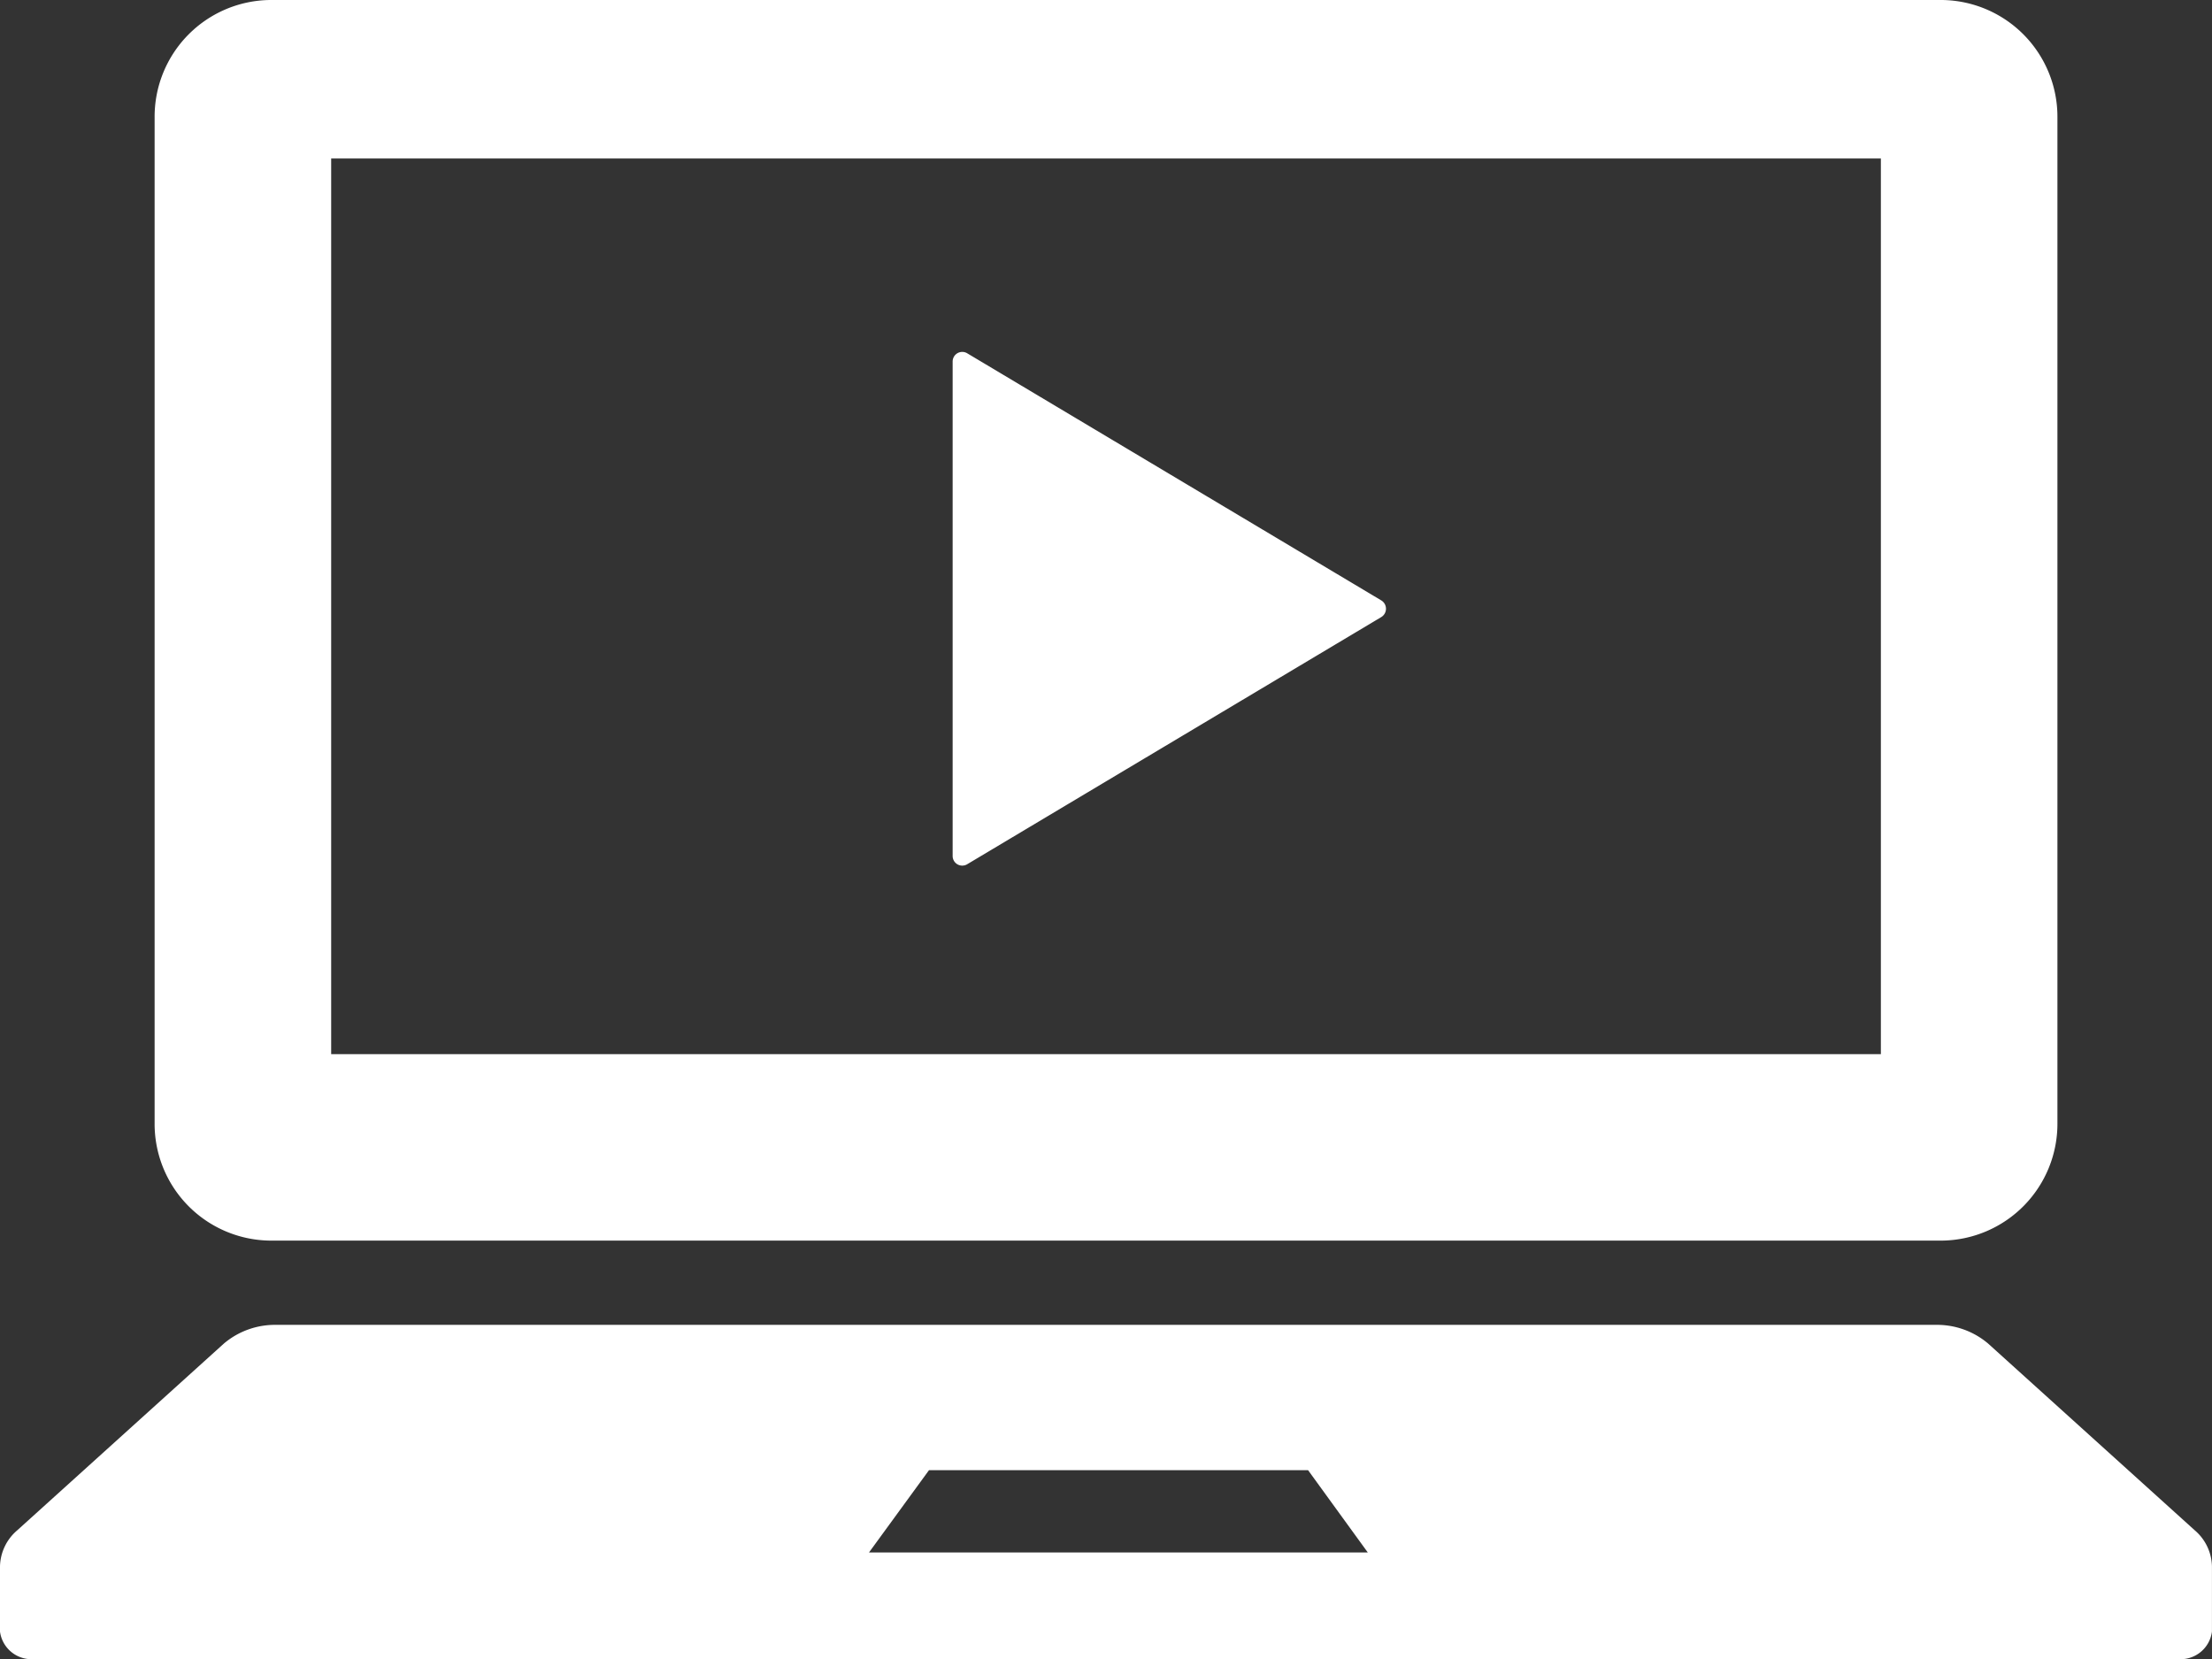
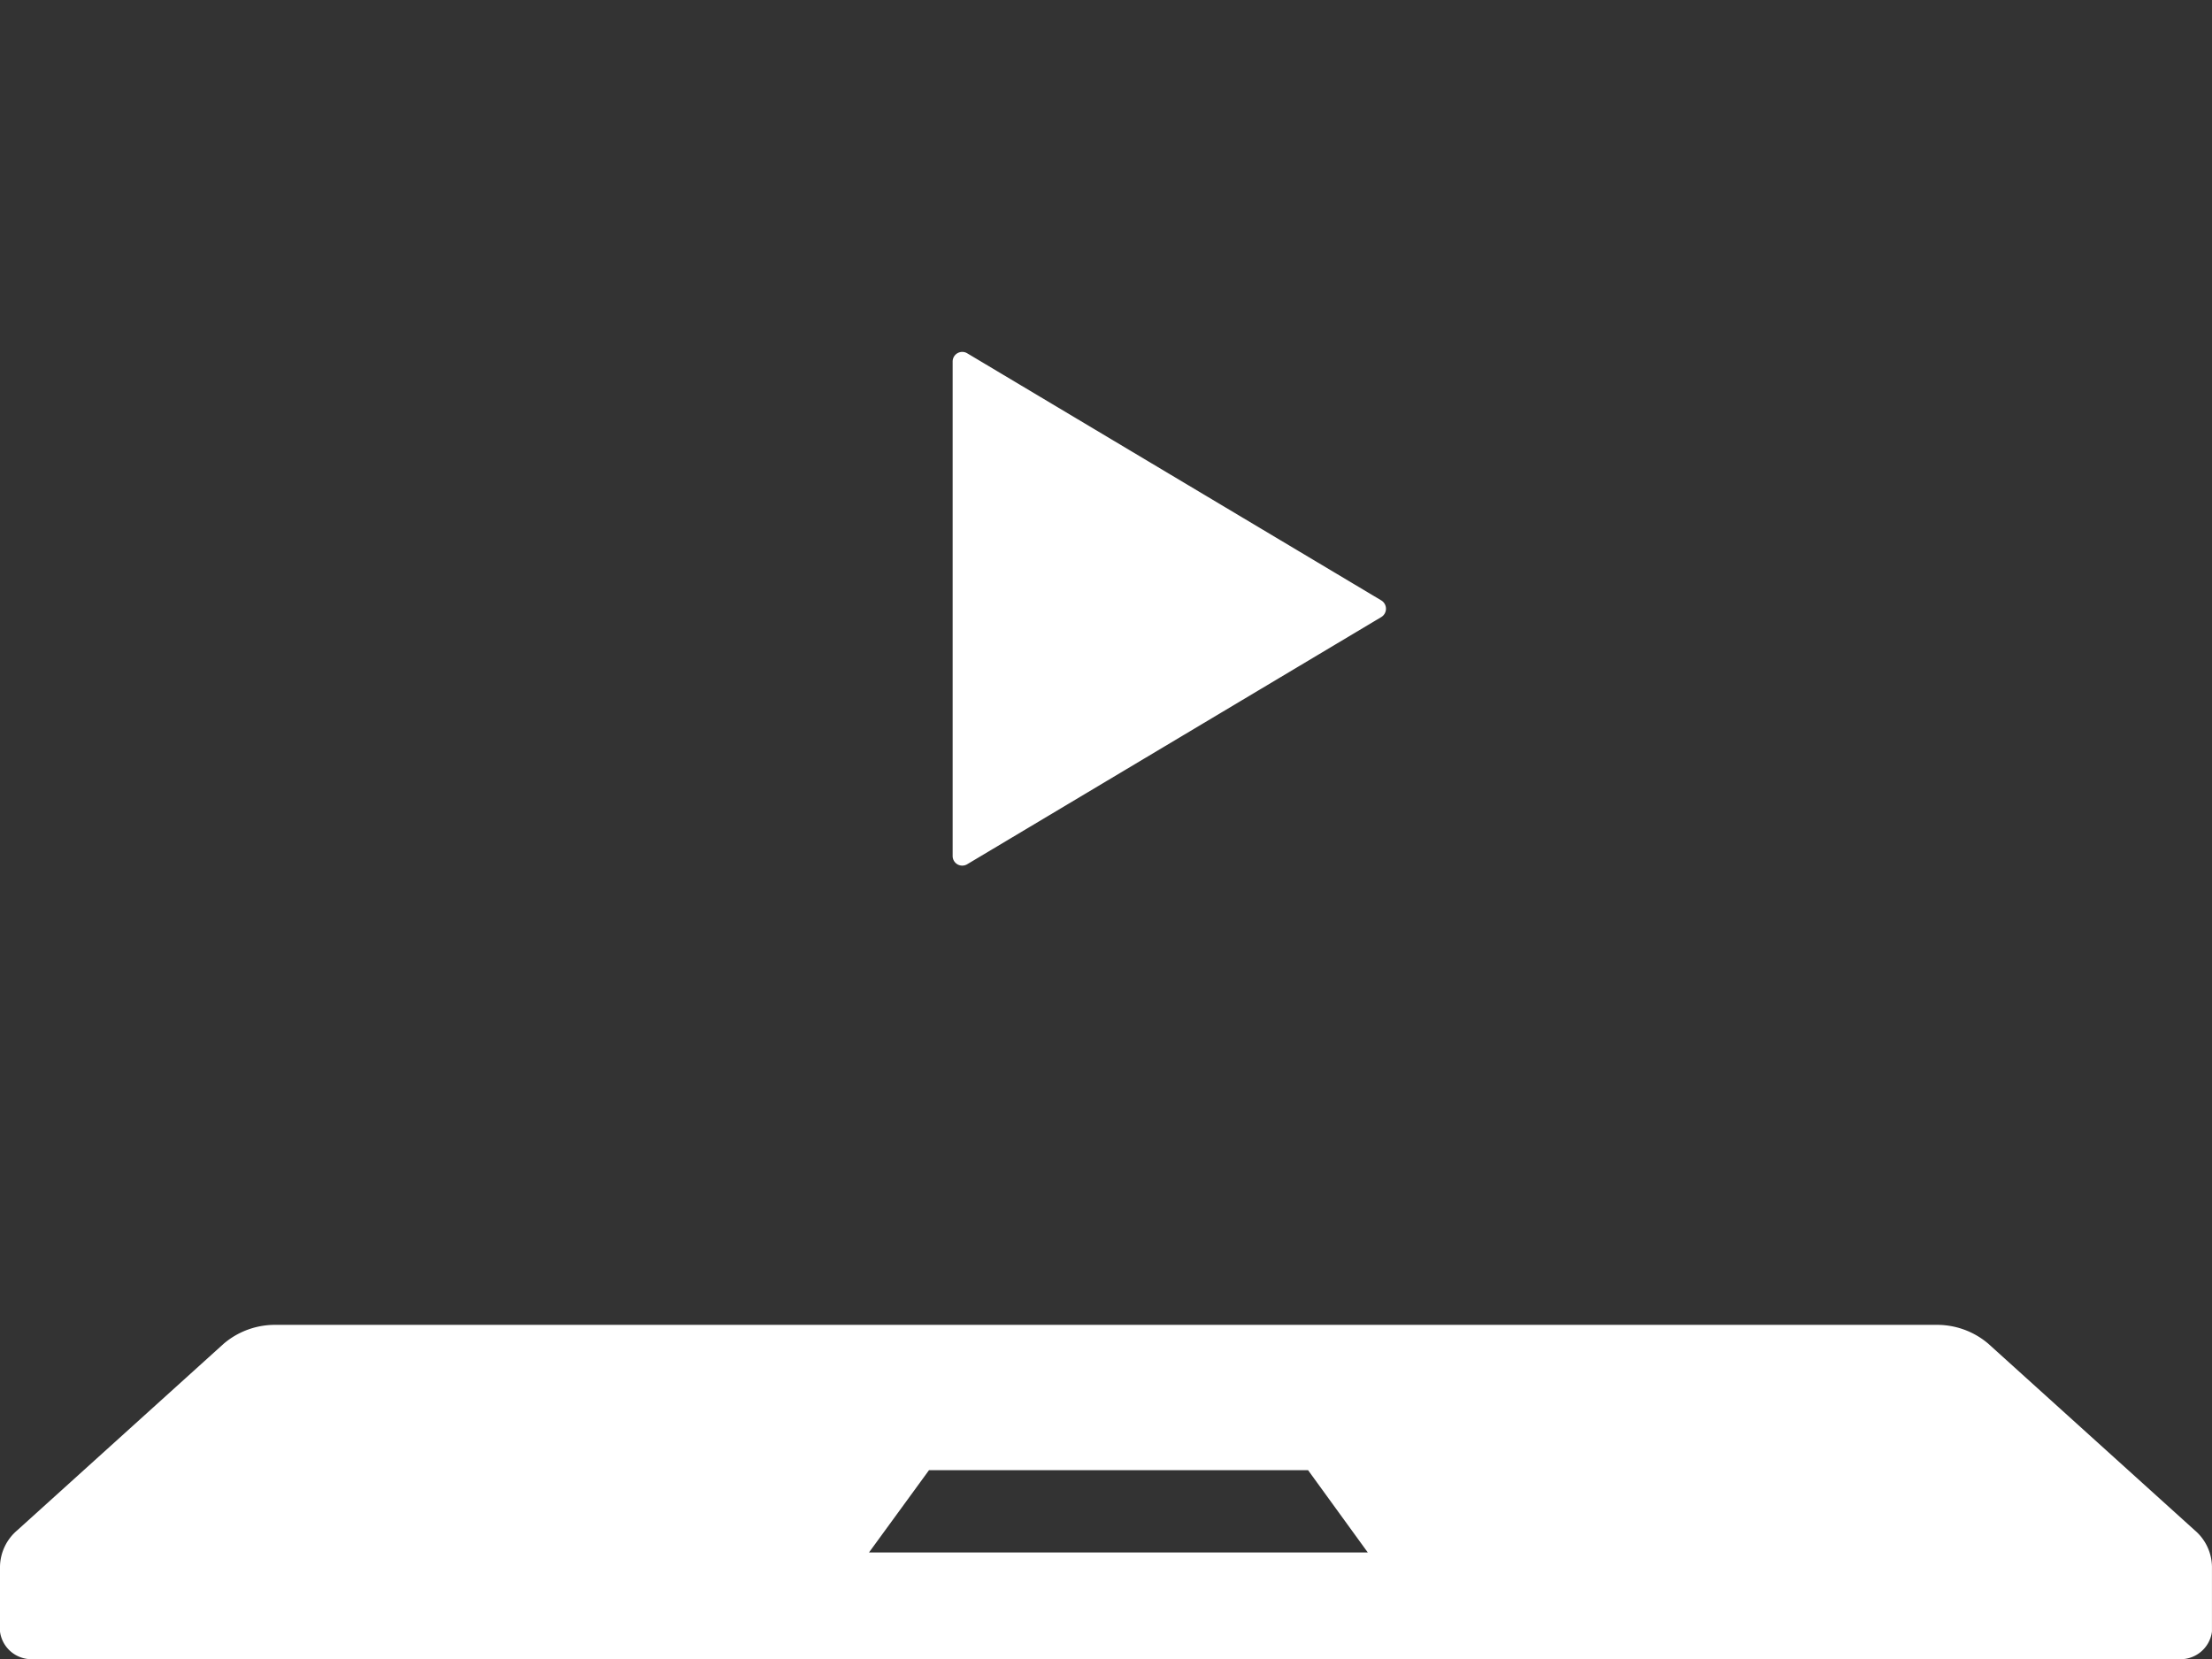
<svg xmlns="http://www.w3.org/2000/svg" id="ノートパソコンのアイコン素材4" width="47.911" height="35.934" viewBox="0 0 47.911 35.934">
  <rect x="0" y="0" width="47.911" height="35.934" fill="#333333" stroke="none" />
-   <path id="パス_14054" data-name="パス 14054" d="M37.627,90.027H73.841a2.531,2.531,0,0,0,2.5-2.556V65.711a2.53,2.53,0,0,0-2.5-2.555H37.627a2.529,2.529,0,0,0-2.5,2.555v21.76A2.529,2.529,0,0,0,37.627,90.027Zm1.324-23.438H72.517v19.4H38.951Z" transform="translate(-31.778 -63.156)" fill="#fff" />
  <path id="パス_14055" data-name="パス 14055" d="M47.54,377.327l-4.477-4.046a1.711,1.711,0,0,0-1.139-.406H5.987a1.711,1.711,0,0,0-1.139.406L.371,377.327a1.055,1.055,0,0,0-.371.782v1.41a.688.688,0,0,0,.755.594h46.4a.687.687,0,0,0,.755-.594v-1.41A1.055,1.055,0,0,0,47.54,377.327Zm-28.718.478,1.3-1.783h8.21l1.294,1.783Z" transform="translate(0 -344.179)" fill="#fff" />
  <path id="パス_14060" data-name="パス 14060" d="M168.567,200.793a.208.208,0,0,0-.317.18v10.705a.208.208,0,0,0,.317.18l8.966-5.352a.211.211,0,0,0,0-.362Z" transform="translate(-147.616 -193.14)" fill="#fff" />
</svg>